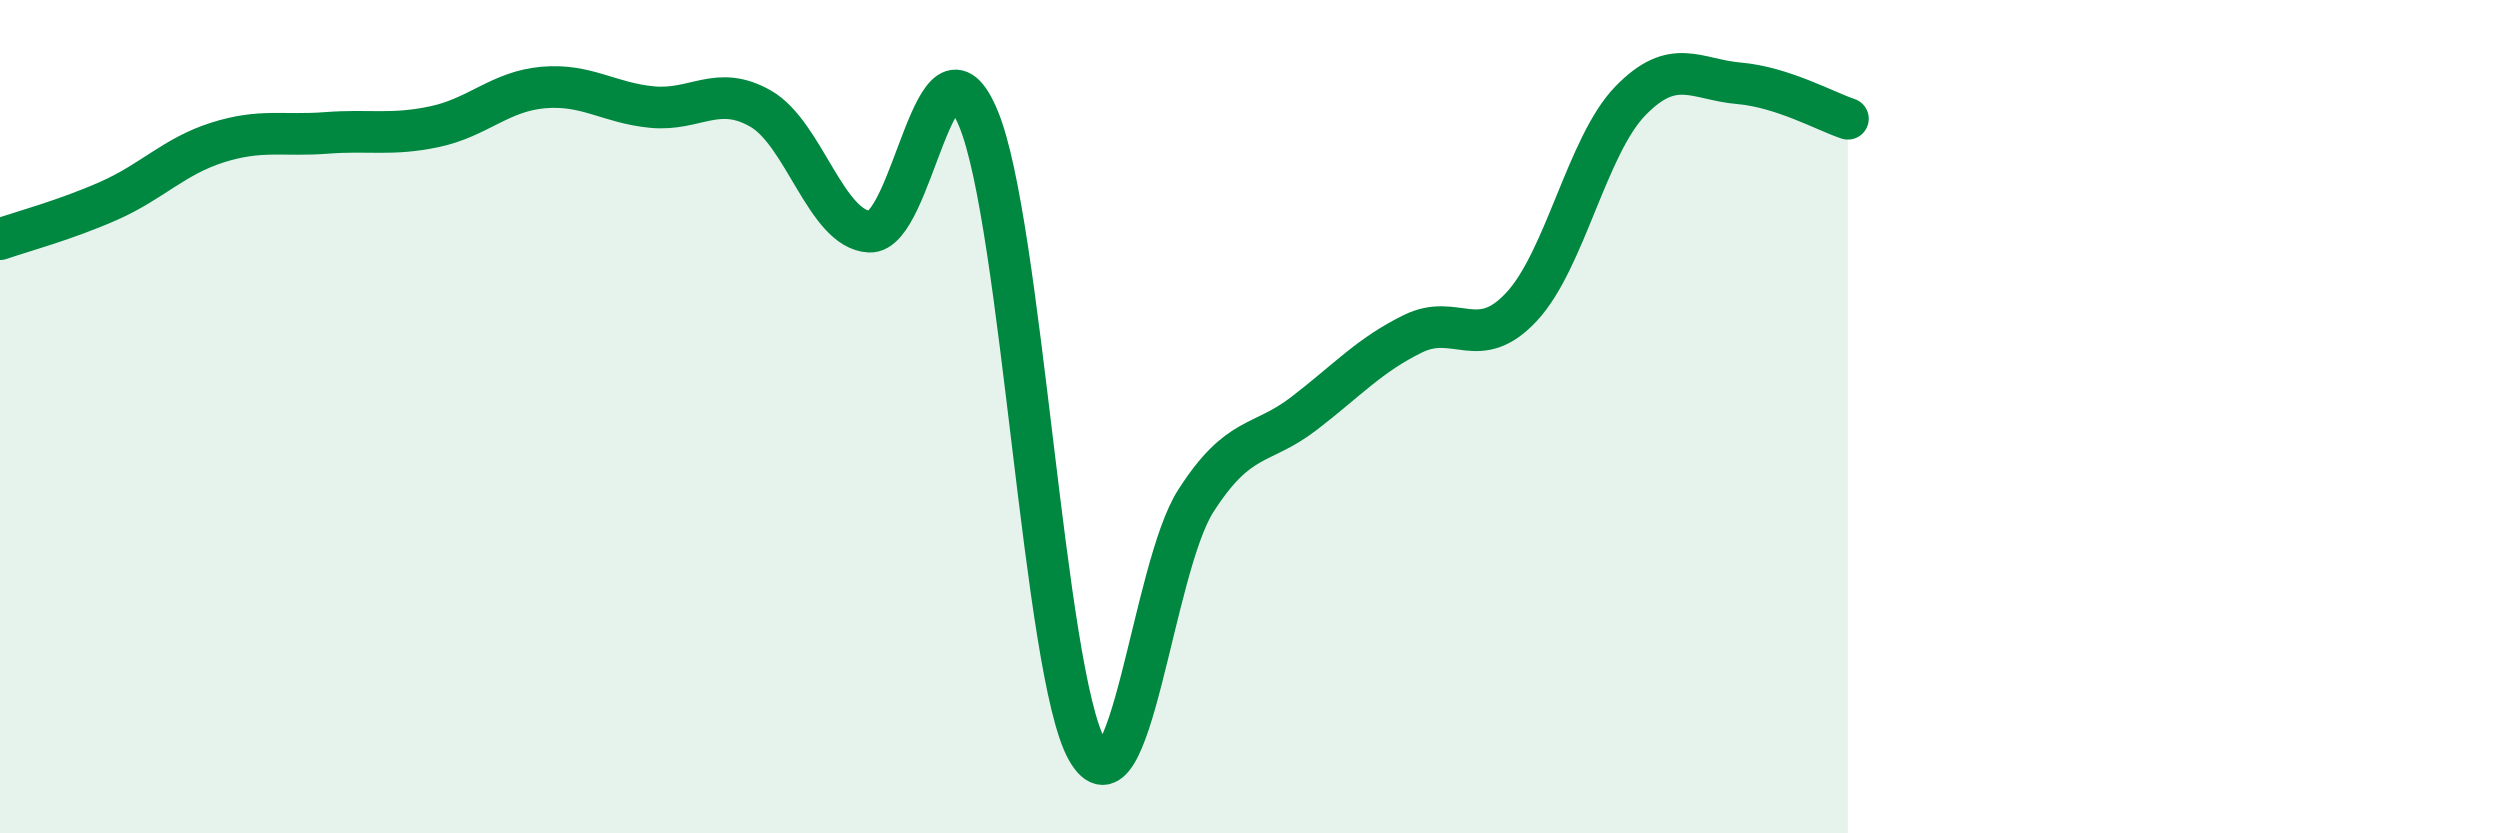
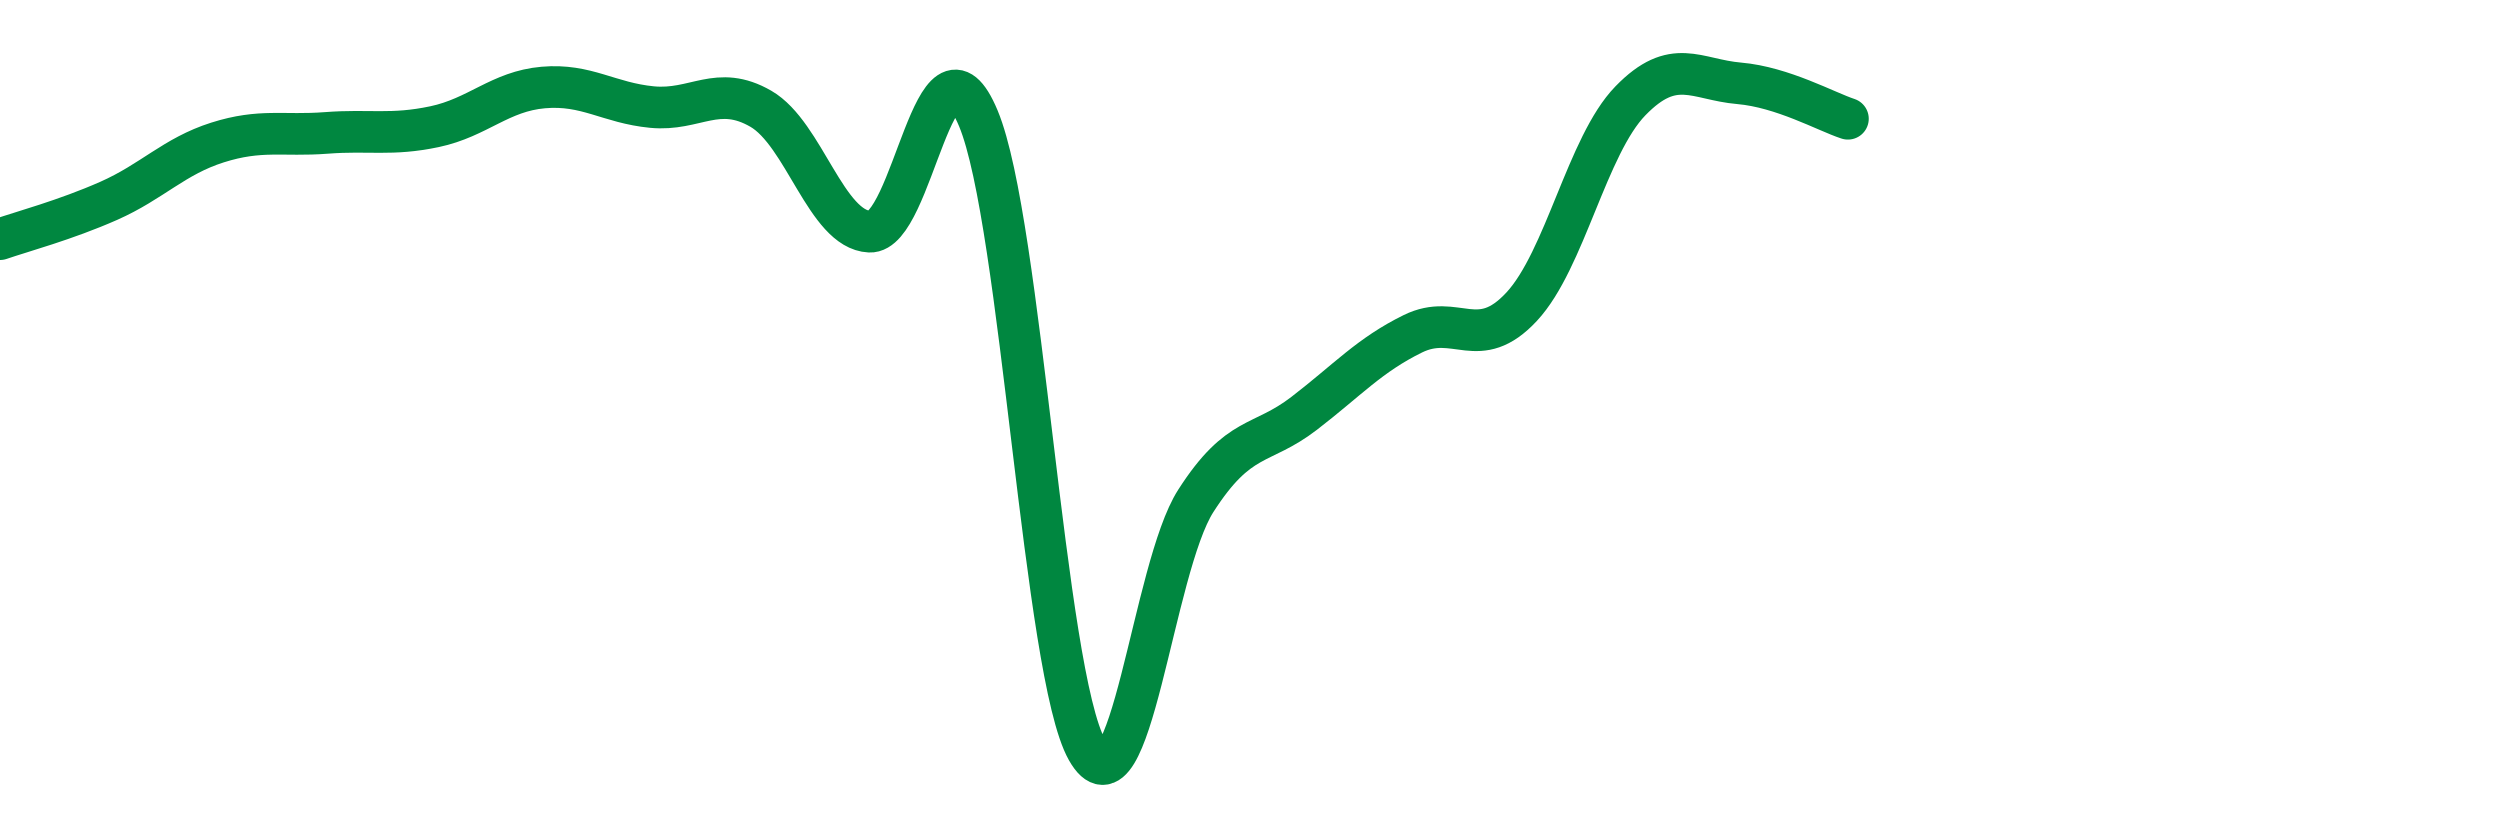
<svg xmlns="http://www.w3.org/2000/svg" width="60" height="20" viewBox="0 0 60 20">
-   <path d="M 0,5.74 C 0.52,5.56 1.57,5.28 2.61,4.82 C 3.65,4.36 4.18,3.75 5.22,3.42 C 6.26,3.09 6.79,3.27 7.83,3.19 C 8.87,3.11 9.39,3.26 10.43,3.04 C 11.47,2.82 12,2.19 13.04,2.1 C 14.08,2.01 14.61,2.47 15.65,2.57 C 16.69,2.67 17.22,2.01 18.26,2.61 C 19.3,3.21 19.83,5.51 20.87,5.56 C 21.91,5.61 22.44,0.35 23.48,2.84 C 24.52,5.33 25.05,16.16 26.09,18 C 27.13,19.84 27.66,13.64 28.7,12.02 C 29.74,10.4 30.26,10.72 31.3,9.92 C 32.34,9.12 32.87,8.52 33.91,8.01 C 34.95,7.5 35.48,8.48 36.52,7.36 C 37.56,6.24 38.09,3.49 39.13,2.42 C 40.17,1.35 40.7,1.91 41.74,2 C 42.78,2.09 43.83,2.68 44.35,2.85L44.35 20L0 20Z" fill="#008740" opacity="0.1" stroke-linecap="round" stroke-linejoin="round" />
  <path d="M 0,5.74 C 0.52,5.56 1.57,5.28 2.61,4.82 C 3.65,4.36 4.18,3.75 5.22,3.42 C 6.26,3.09 6.79,3.27 7.83,3.19 C 8.87,3.11 9.39,3.26 10.43,3.04 C 11.47,2.82 12,2.19 13.04,2.1 C 14.08,2.01 14.61,2.47 15.65,2.57 C 16.69,2.67 17.22,2.01 18.26,2.61 C 19.3,3.21 19.83,5.51 20.87,5.56 C 21.91,5.61 22.44,0.35 23.48,2.84 C 24.52,5.33 25.05,16.16 26.09,18 C 27.13,19.84 27.66,13.64 28.7,12.02 C 29.74,10.4 30.26,10.72 31.3,9.92 C 32.34,9.12 32.87,8.52 33.91,8.01 C 34.95,7.5 35.48,8.48 36.52,7.36 C 37.56,6.24 38.09,3.49 39.13,2.42 C 40.17,1.35 40.7,1.91 41.74,2 C 42.78,2.09 43.83,2.68 44.35,2.85" stroke="#008740" stroke-width="1" fill="none" stroke-linecap="round" stroke-linejoin="round" />
</svg>